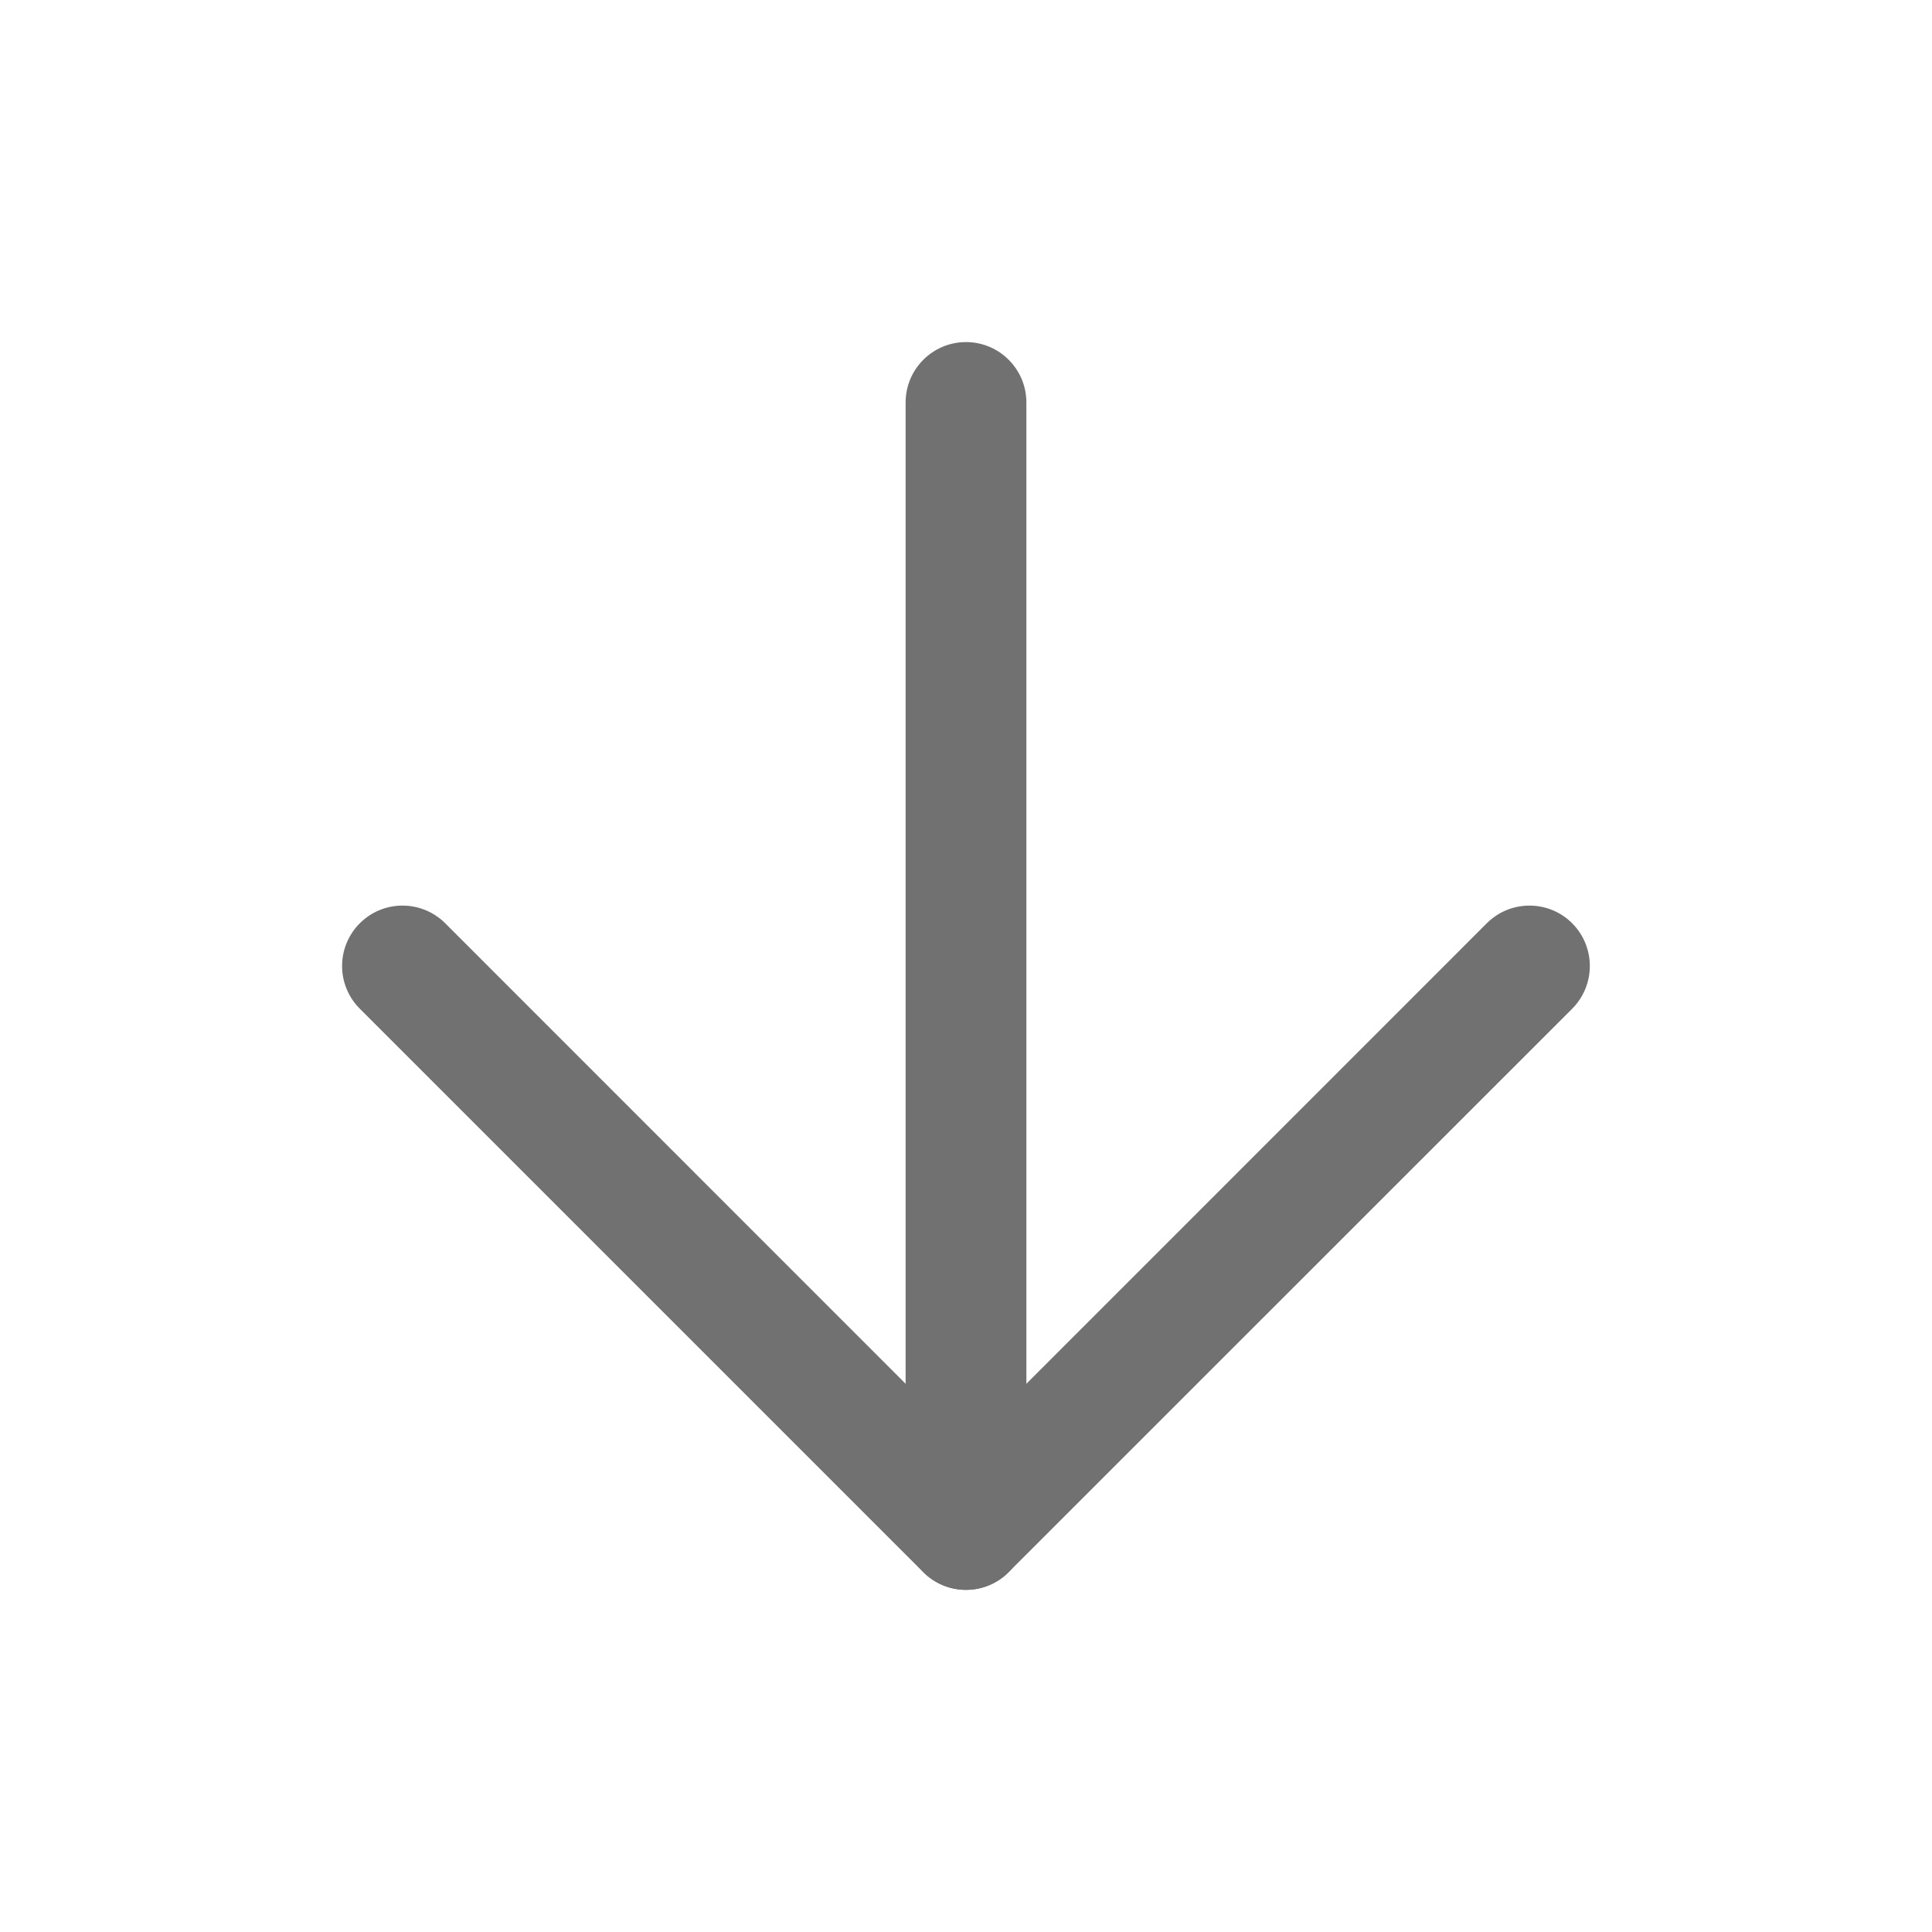
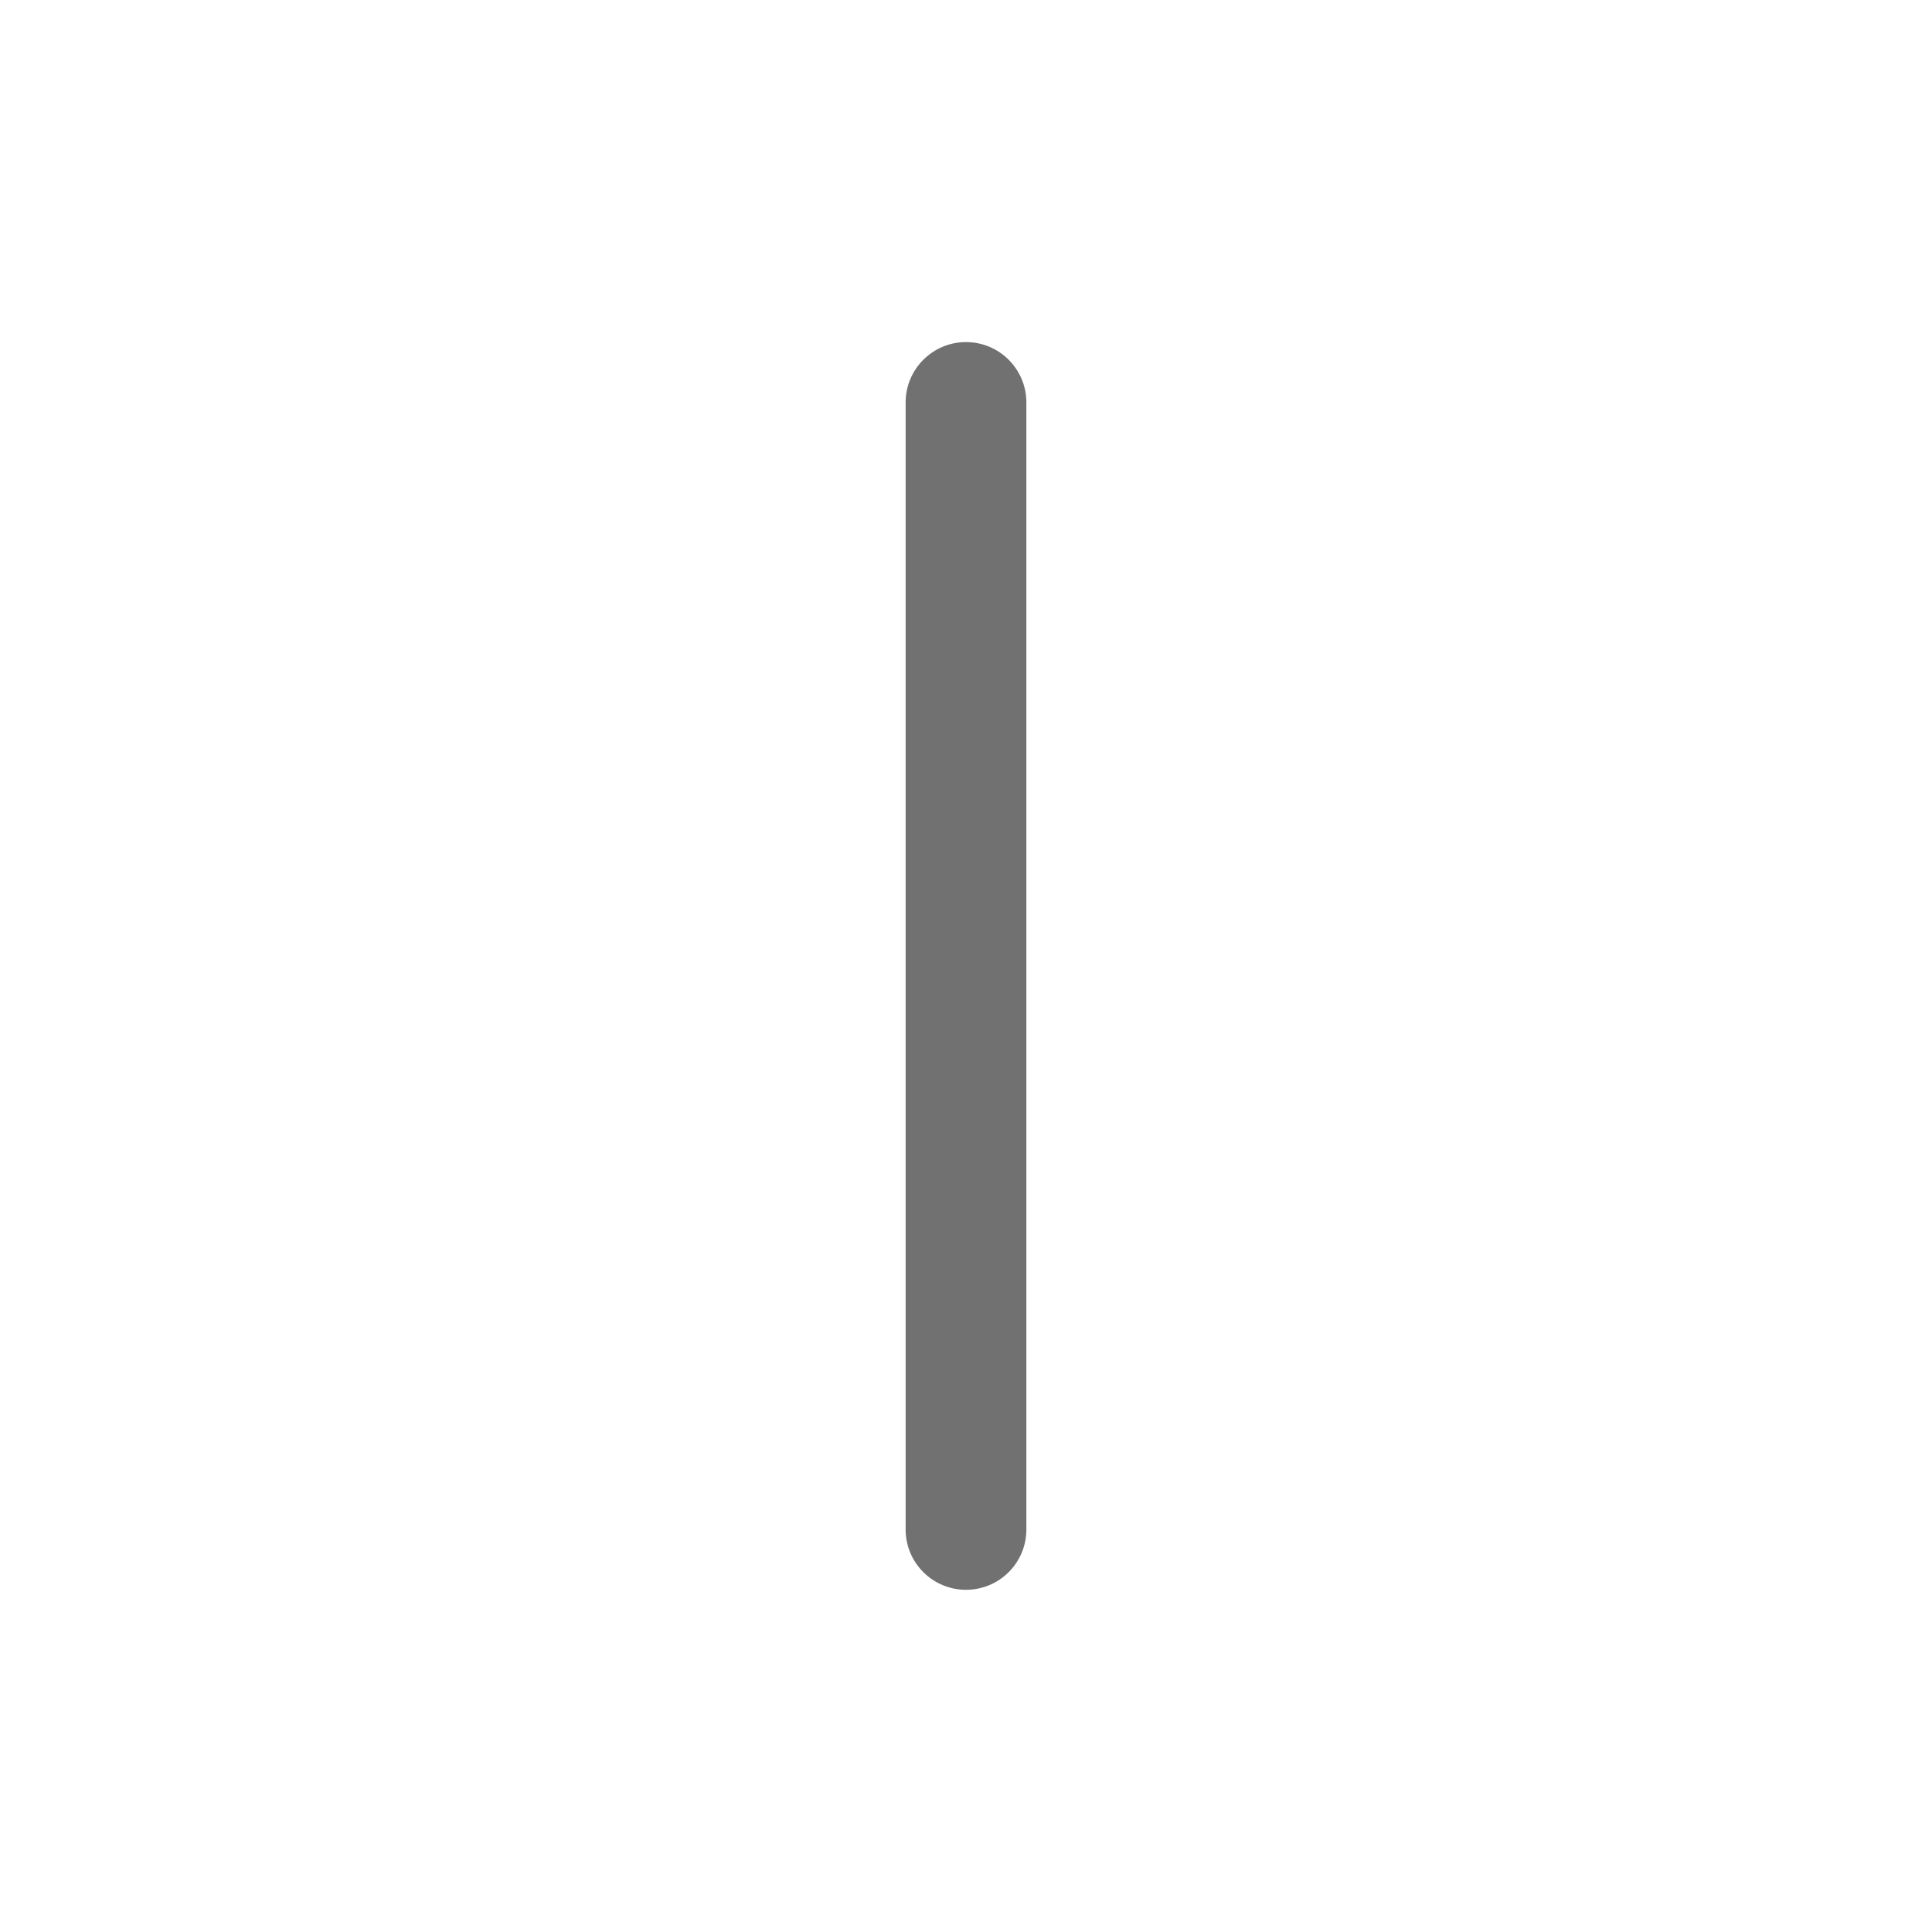
<svg xmlns="http://www.w3.org/2000/svg" width="16" height="16" viewBox="0 0 16 16" fill="none">
  <path fill-rule="evenodd" clip-rule="evenodd" d="M8 2.833C8.276 2.833 8.5 3.057 8.5 3.333L8.5 12.666C8.5 12.943 8.276 13.166 8 13.166C7.724 13.166 7.5 12.943 7.5 12.666L7.5 3.333C7.5 3.057 7.724 2.833 8 2.833Z" fill="#717171" />
-   <path fill-rule="evenodd" clip-rule="evenodd" d="M13.02 7.646C13.215 7.842 13.215 8.158 13.02 8.354L8.353 13.02C8.158 13.216 7.842 13.216 7.646 13.02L2.98 8.354C2.784 8.158 2.784 7.842 2.98 7.646C3.175 7.451 3.491 7.451 3.687 7.646L8 11.96L12.313 7.646C12.508 7.451 12.825 7.451 13.02 7.646Z" fill="#717171" />
</svg>